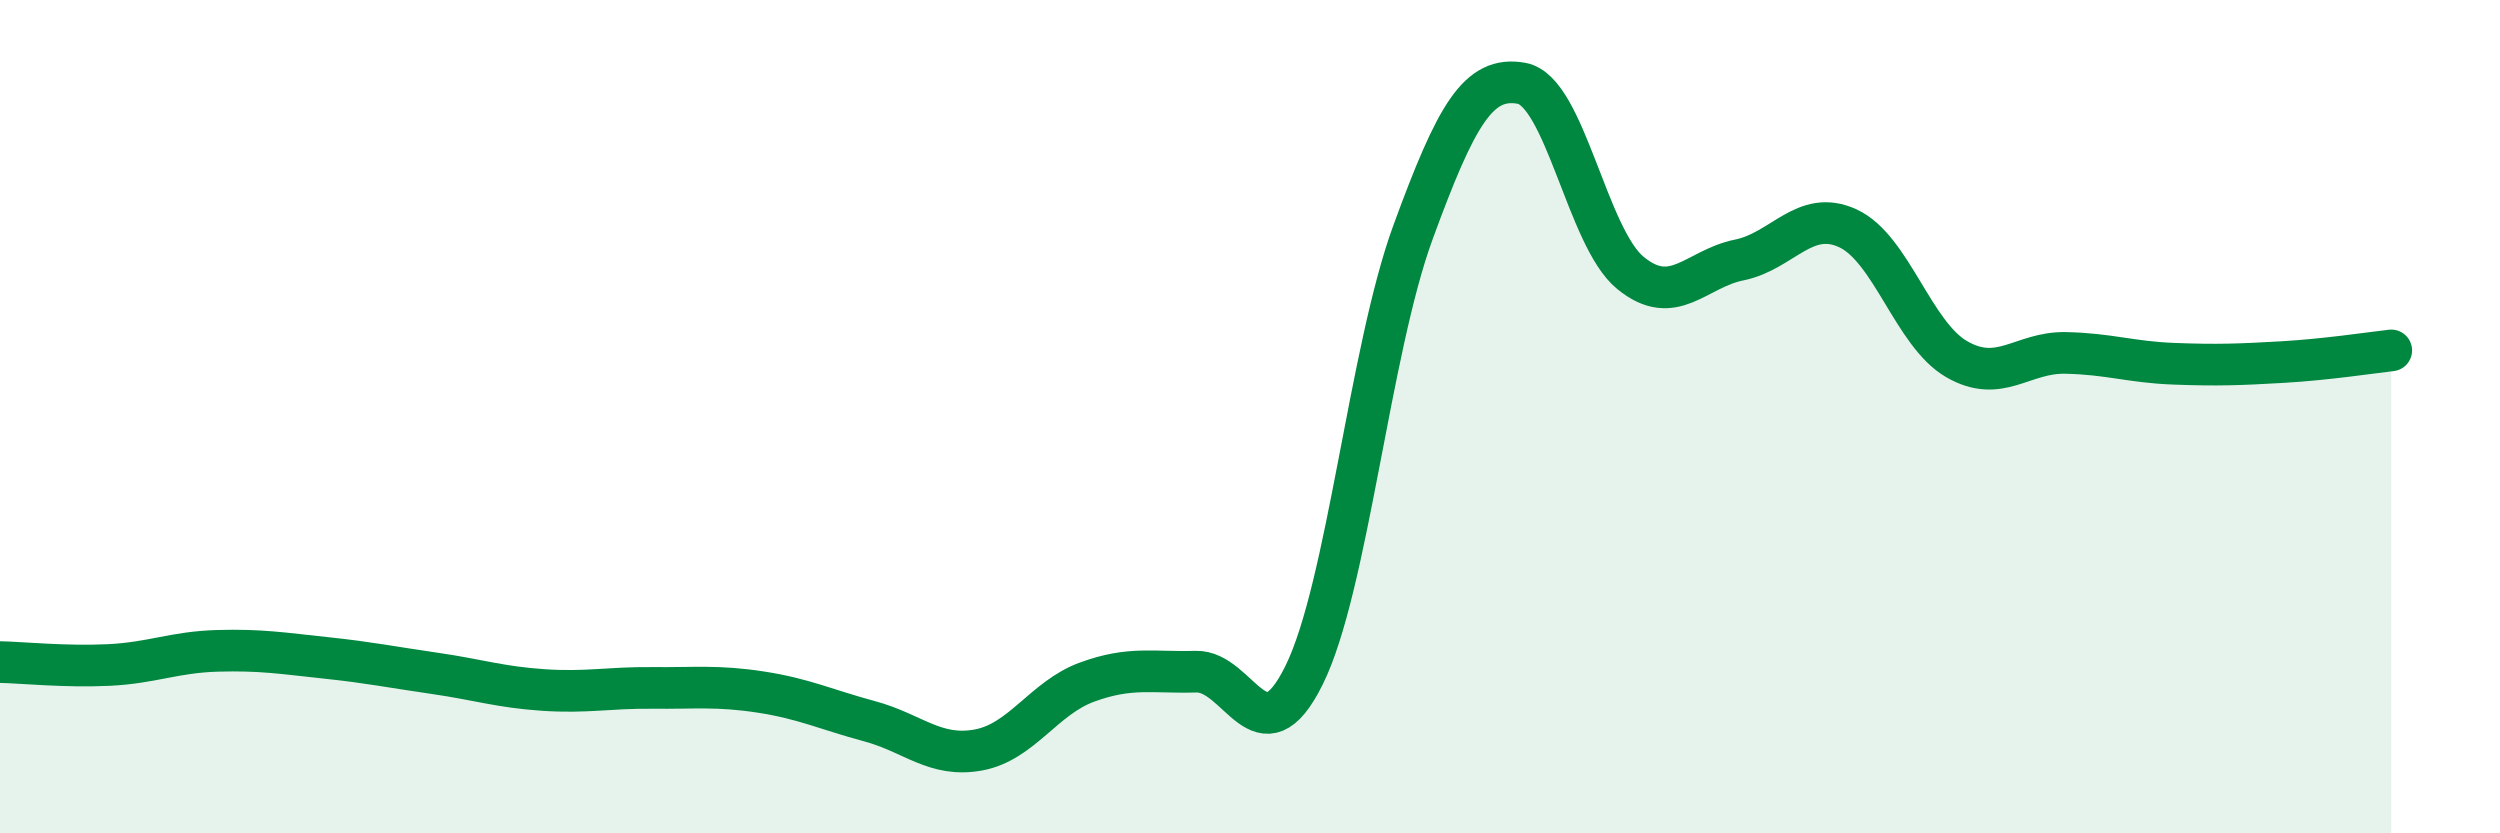
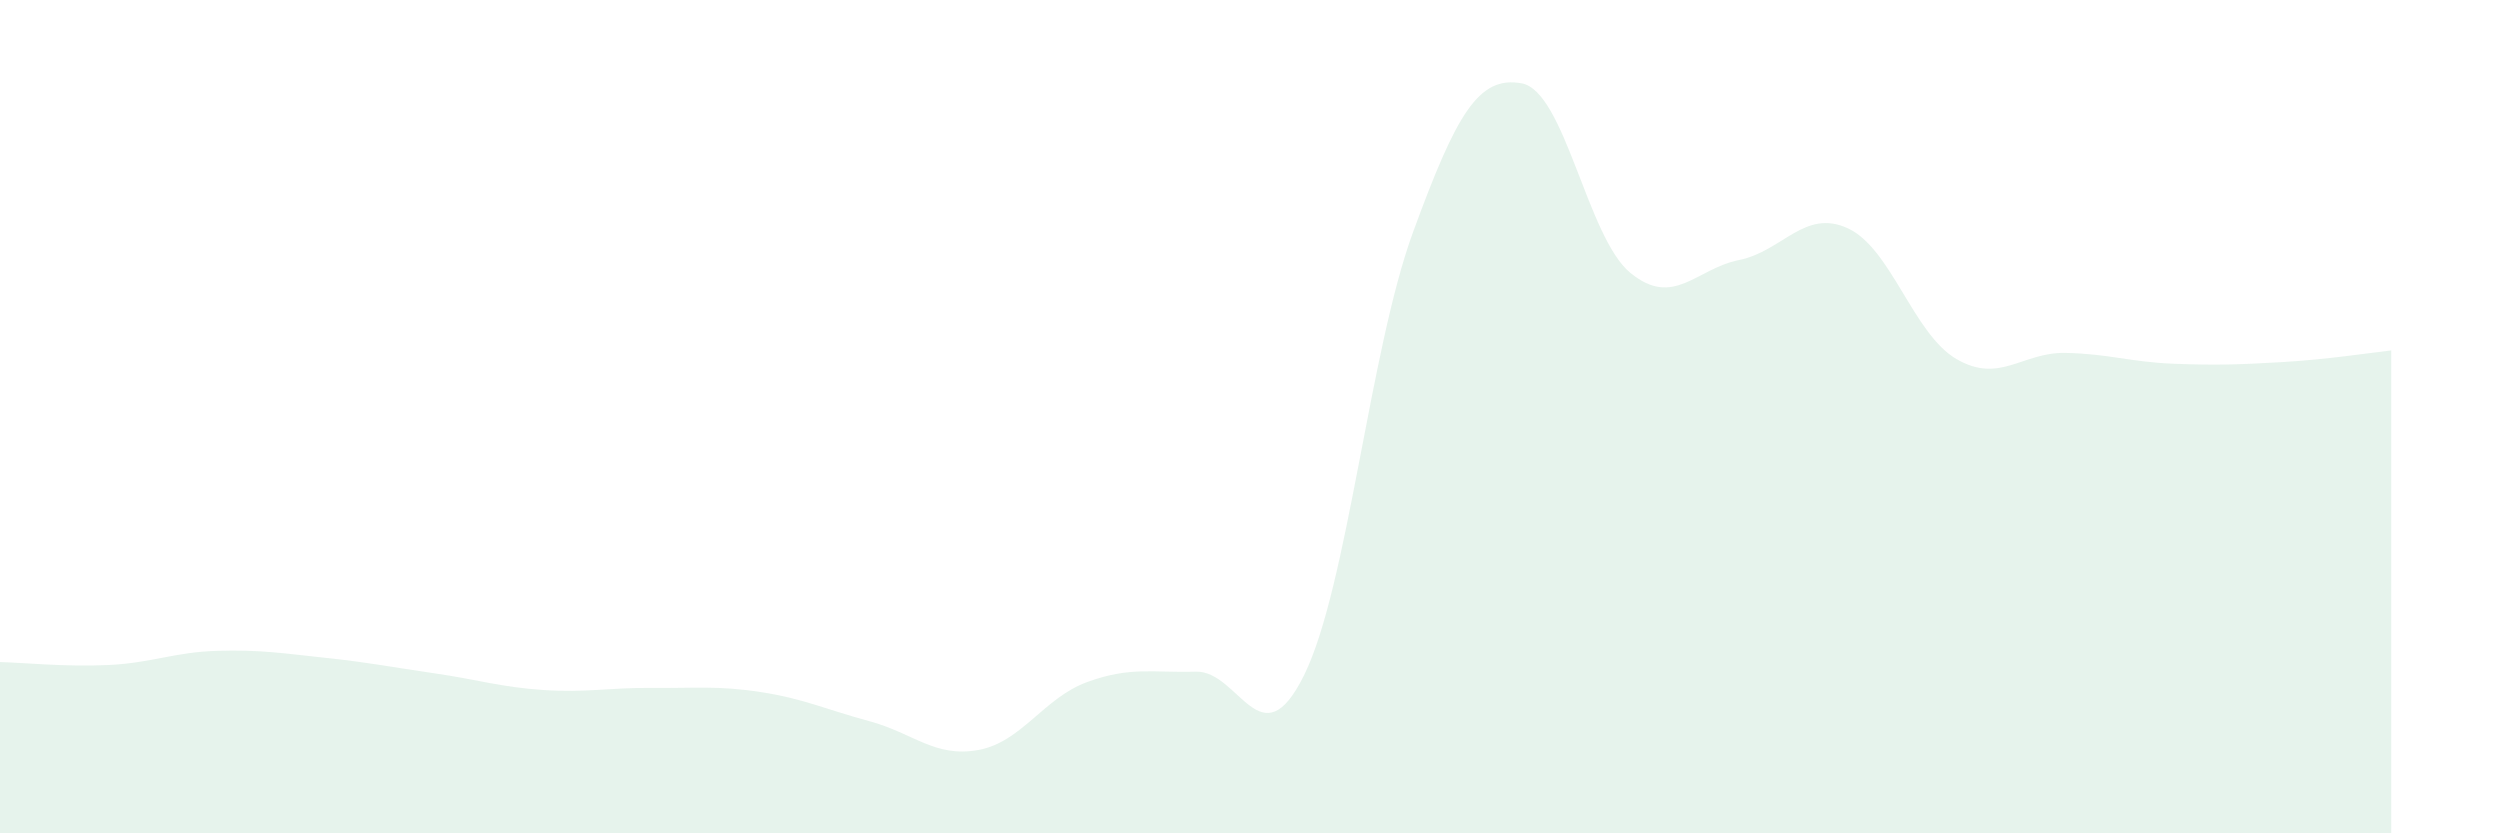
<svg xmlns="http://www.w3.org/2000/svg" width="60" height="20" viewBox="0 0 60 20">
  <path d="M 0,15.89 C 0.52,15.9 1.57,16.01 2.61,15.96 C 3.65,15.91 4.18,15.65 5.22,15.62 C 6.26,15.59 6.79,15.68 7.83,15.79 C 8.87,15.9 9.39,16.01 10.43,16.16 C 11.47,16.31 12,16.49 13.04,16.56 C 14.08,16.63 14.61,16.5 15.65,16.51 C 16.69,16.52 17.22,16.45 18.26,16.61 C 19.3,16.77 19.83,17.03 20.87,17.31 C 21.91,17.59 22.44,18.19 23.48,18 C 24.52,17.81 25.05,16.75 26.09,16.37 C 27.13,15.99 27.66,16.15 28.7,16.12 C 29.74,16.09 30.26,18.31 31.3,16.2 C 32.34,14.09 32.87,8.42 33.91,5.58 C 34.95,2.74 35.48,1.81 36.52,2 C 37.56,2.19 38.09,5.7 39.13,6.55 C 40.17,7.4 40.7,6.45 41.74,6.24 C 42.78,6.03 43.31,5 44.35,5.48 C 45.39,5.96 45.92,8.02 46.96,8.62 C 48,9.22 48.53,8.45 49.57,8.47 C 50.61,8.49 51.13,8.69 52.17,8.73 C 53.21,8.77 53.74,8.75 54.78,8.69 C 55.82,8.63 56.87,8.47 57.39,8.41L57.39 20L0 20Z" fill="#008740" opacity="0.1" stroke-linecap="round" stroke-linejoin="round" />
-   <path d="M 0,15.89 C 0.52,15.9 1.57,16.01 2.61,15.96 C 3.65,15.91 4.18,15.65 5.22,15.62 C 6.26,15.59 6.79,15.68 7.83,15.79 C 8.87,15.9 9.39,16.01 10.43,16.16 C 11.47,16.31 12,16.49 13.04,16.56 C 14.08,16.63 14.61,16.5 15.65,16.51 C 16.69,16.52 17.22,16.45 18.26,16.61 C 19.3,16.77 19.83,17.03 20.87,17.31 C 21.91,17.59 22.44,18.19 23.48,18 C 24.52,17.81 25.05,16.75 26.09,16.37 C 27.13,15.99 27.66,16.15 28.7,16.12 C 29.74,16.09 30.26,18.31 31.3,16.2 C 32.34,14.09 32.87,8.42 33.91,5.58 C 34.95,2.74 35.48,1.81 36.52,2 C 37.56,2.19 38.09,5.7 39.13,6.55 C 40.17,7.4 40.7,6.45 41.74,6.24 C 42.78,6.03 43.31,5 44.35,5.48 C 45.39,5.96 45.92,8.02 46.96,8.62 C 48,9.22 48.53,8.45 49.57,8.47 C 50.61,8.49 51.13,8.69 52.17,8.73 C 53.21,8.77 53.74,8.75 54.78,8.69 C 55.82,8.63 56.87,8.47 57.39,8.41" stroke="#008740" stroke-width="1" fill="none" stroke-linecap="round" stroke-linejoin="round" />
</svg>